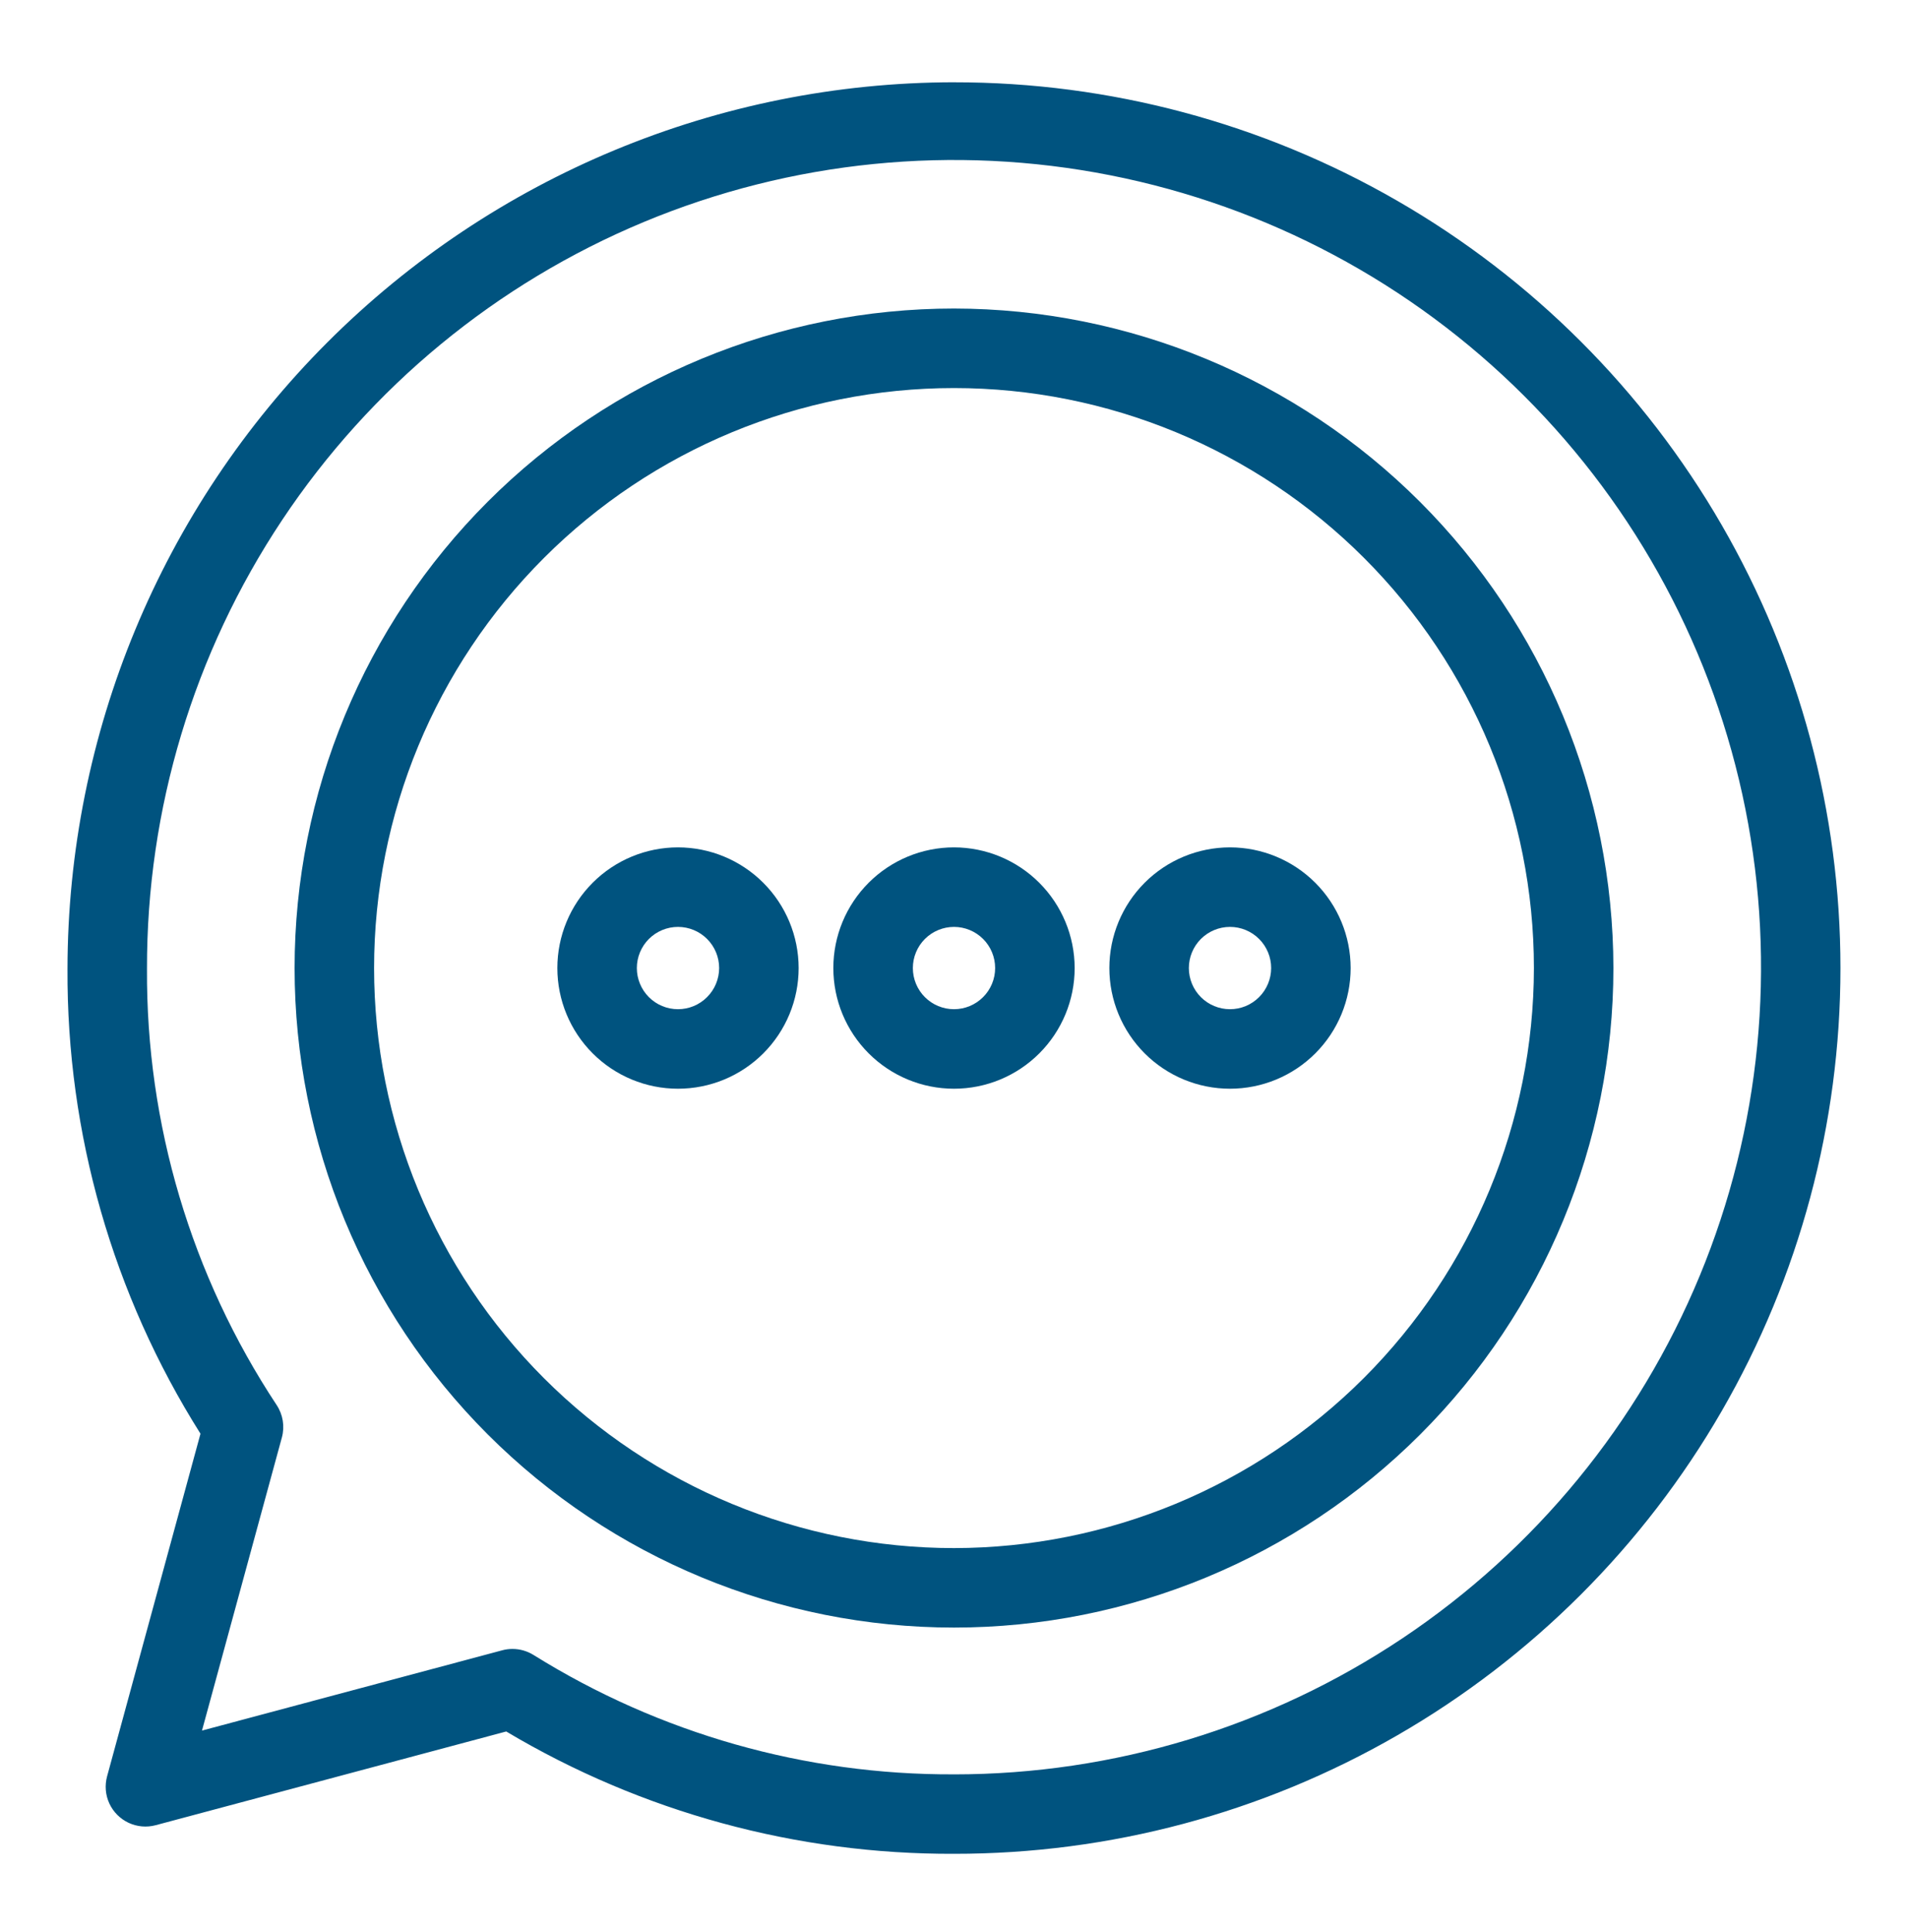
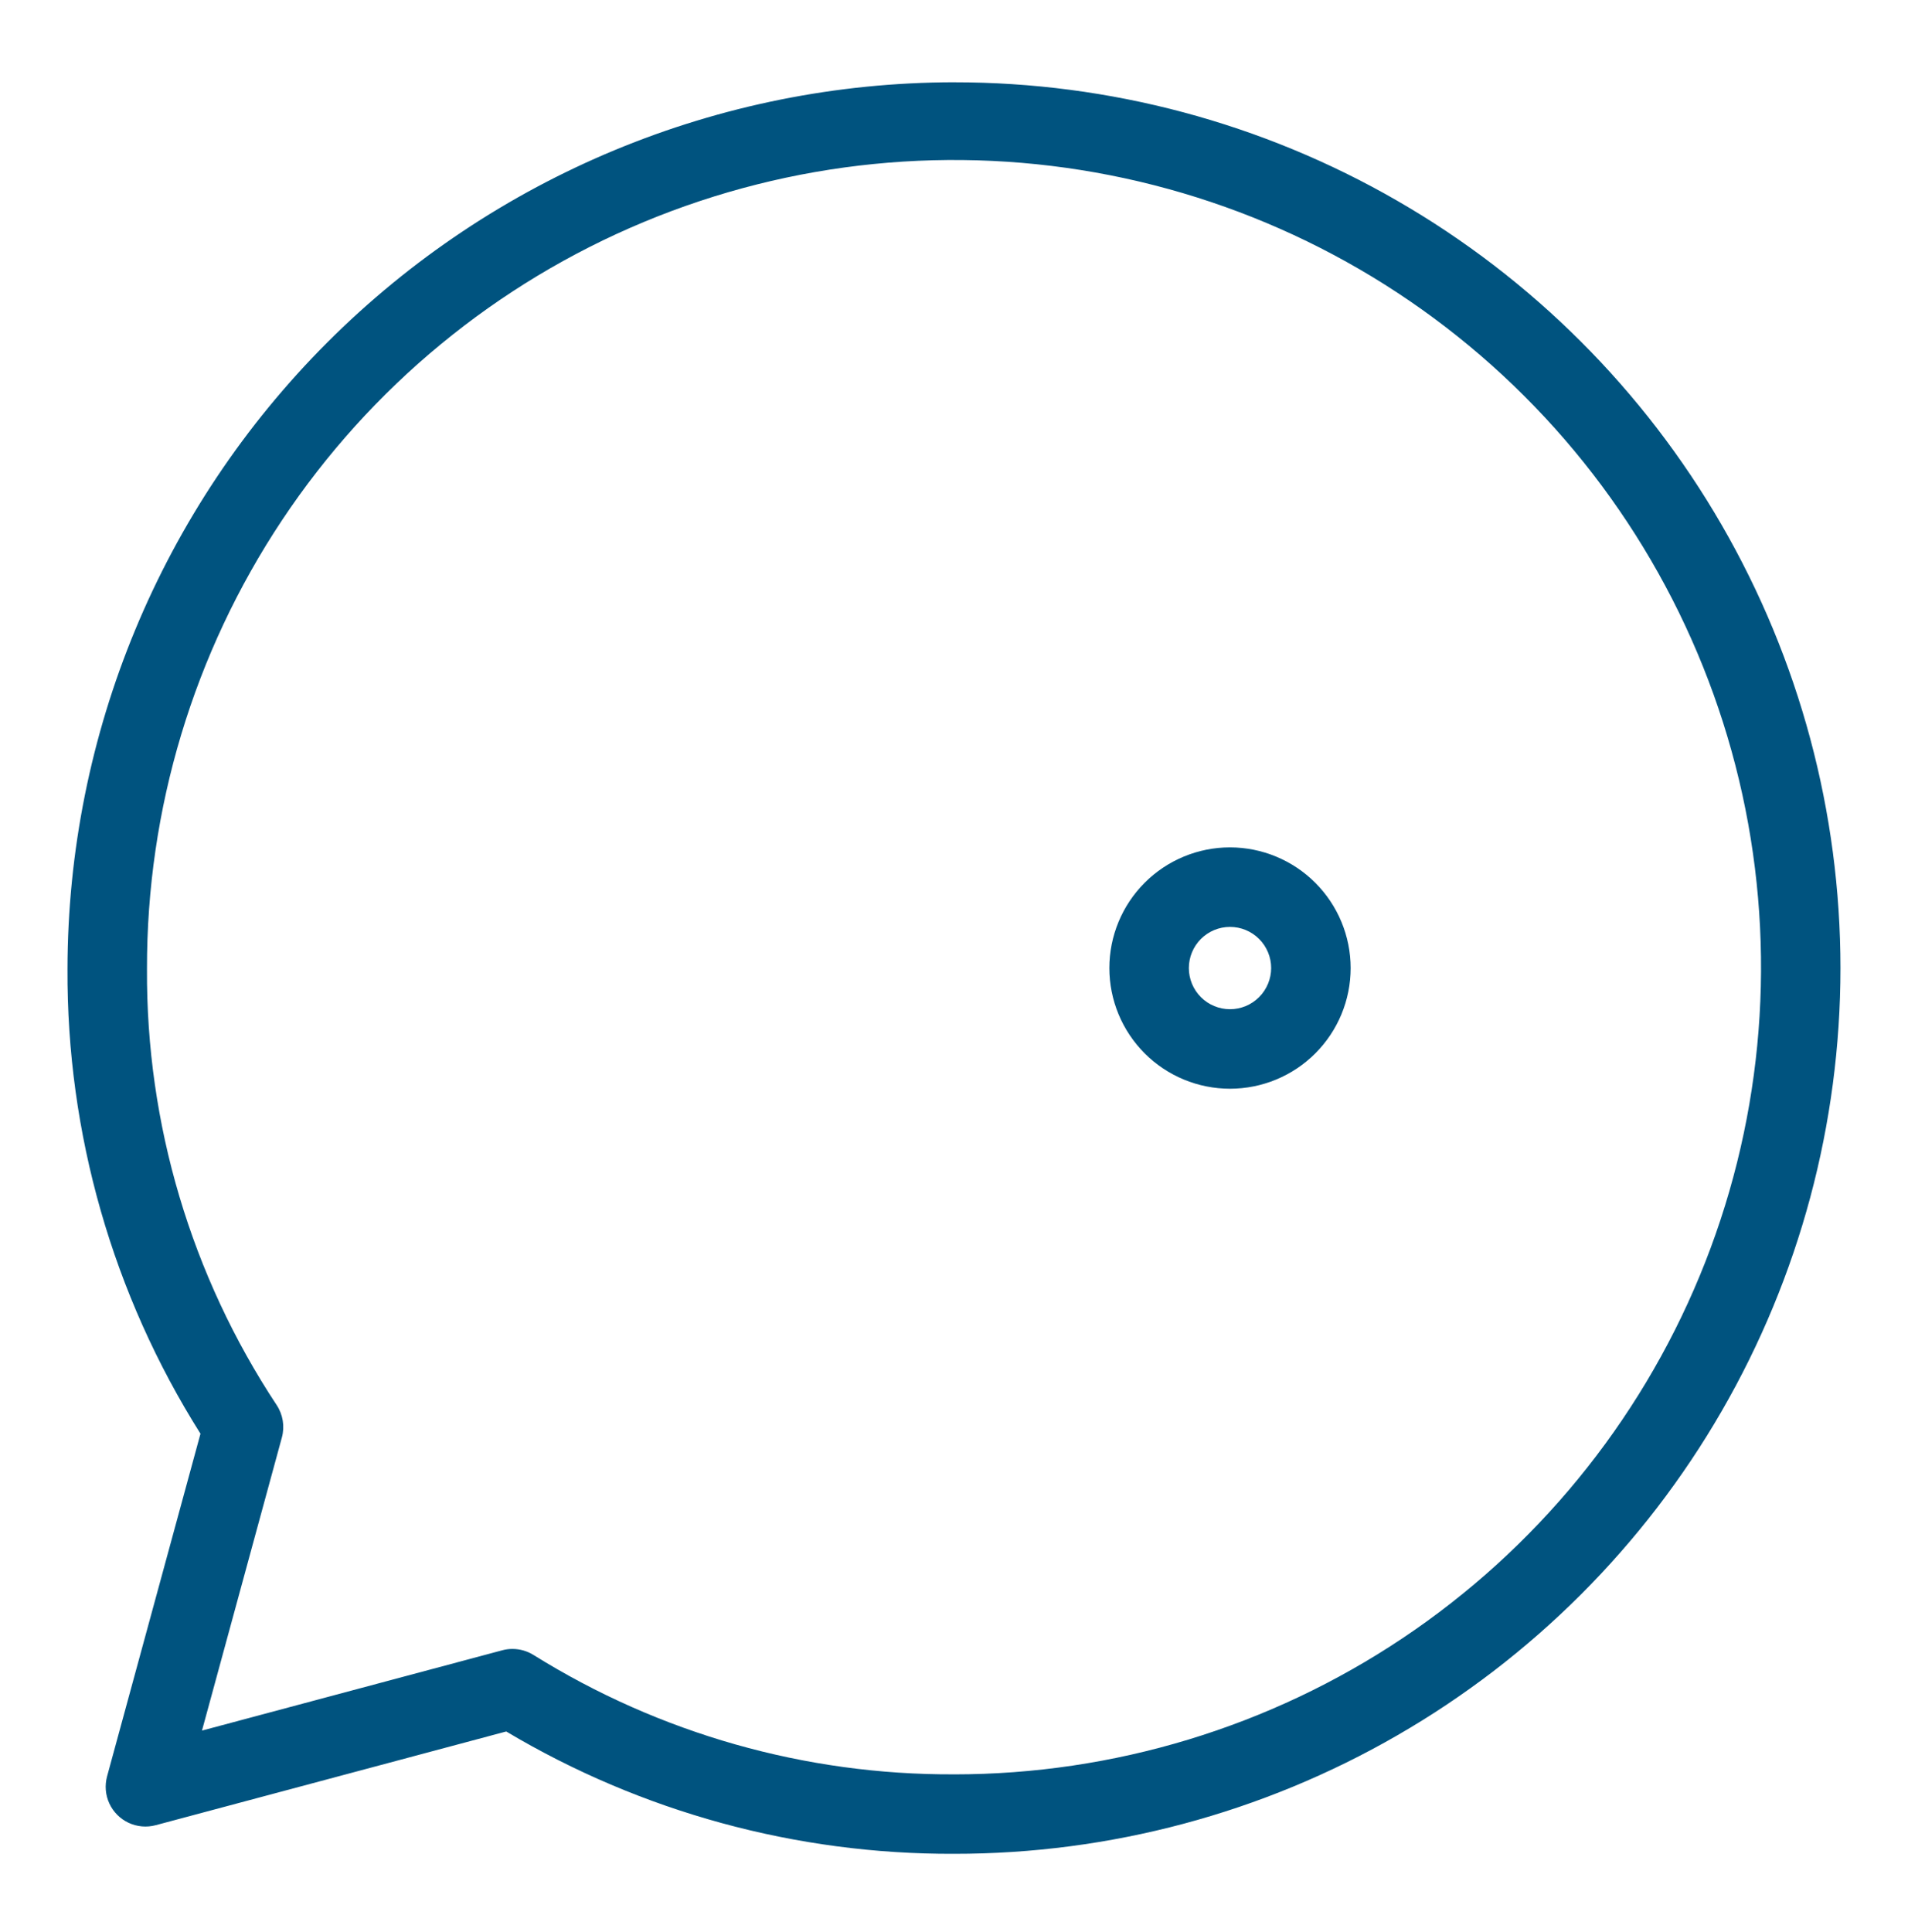
<svg xmlns="http://www.w3.org/2000/svg" width="80" height="81" viewBox="0 0 80 81" fill="none">
  <path d="M40 3.449C30.146 3.46 20.697 7.38 13.729 14.349C6.76 21.317 2.841 30.765 2.83 40.62C2.794 47.513 4.729 54.273 8.406 60.103L4.49 74.467C4.387 74.846 4.42 75.249 4.585 75.605C4.75 75.961 5.035 76.247 5.39 76.414C5.746 76.58 6.148 76.616 6.527 76.515L21.225 72.586C26.902 75.967 33.393 77.739 40.001 77.714C46.523 77.72 52.931 76.009 58.581 72.751C64.231 69.494 68.924 64.806 72.187 59.158C75.45 53.511 77.168 47.104 77.168 40.582C77.168 34.06 75.45 27.654 72.187 22.006C68.924 16.359 64.232 11.671 58.581 8.414C52.931 5.156 46.523 3.444 40.001 3.45L40 3.449ZM40 74.383V74.383C33.771 74.41 27.66 72.676 22.374 69.381C22.108 69.214 21.8 69.125 21.486 69.126C21.341 69.125 21.196 69.144 21.055 69.183L8.469 72.548L11.819 60.26H11.819C11.945 59.796 11.864 59.299 11.597 58.898C8.017 53.478 6.125 47.118 6.163 40.623C6.147 33.927 8.119 27.377 11.828 21.803C15.537 16.228 20.816 11.879 26.998 9.305C33.179 6.732 39.986 6.051 46.554 7.348C53.123 8.645 59.16 11.861 63.9 16.591C68.64 21.32 71.87 27.35 73.182 33.916C74.494 40.481 73.829 47.29 71.27 53.477C68.711 59.664 64.374 64.954 58.808 68.676C53.242 72.397 46.696 74.384 40 74.384L40 74.383Z" fill="#00537F" />
-   <path d="M40 12.934C32.667 12.934 25.635 15.847 20.45 21.032C15.265 26.217 12.352 33.25 12.352 40.582C12.352 47.915 15.265 54.948 20.45 60.132C25.635 65.317 32.667 68.23 40 68.23C47.333 68.23 54.365 65.317 59.55 60.132C64.735 54.947 67.648 47.915 67.648 40.582C67.64 33.252 64.724 26.224 59.541 21.041C54.357 15.858 47.33 12.942 39.999 12.934L40 12.934ZM40 64.898C33.551 64.898 27.367 62.336 22.807 57.776C18.247 53.216 15.685 47.032 15.685 40.583C15.685 34.134 18.247 27.95 22.807 23.39C27.367 18.83 33.551 16.268 40 16.268C46.449 16.268 52.633 18.83 57.193 23.39C61.753 27.95 64.315 34.134 64.315 40.583C64.307 47.029 61.743 53.21 57.185 57.768C52.626 62.326 46.446 64.89 40 64.898Z" fill="#00537F" />
-   <path d="M28.427 35.523C27.086 35.523 25.799 36.056 24.851 37.005C23.902 37.954 23.369 39.24 23.369 40.582C23.369 41.924 23.902 43.21 24.851 44.159C25.799 45.108 27.086 45.641 28.427 45.641C29.769 45.641 31.056 45.108 32.004 44.159C32.953 43.21 33.486 41.924 33.486 40.582C33.485 39.241 32.951 37.955 32.003 37.007C31.054 36.058 29.769 35.525 28.427 35.523ZM28.427 42.307C27.97 42.307 27.531 42.126 27.207 41.802C26.884 41.478 26.702 41.04 26.702 40.582C26.702 40.125 26.884 39.686 27.207 39.362C27.531 39.039 27.97 38.857 28.427 38.857C28.885 38.857 29.324 39.039 29.647 39.362C29.971 39.686 30.153 40.125 30.153 40.582C30.152 41.039 29.97 41.478 29.646 41.801C29.323 42.125 28.885 42.307 28.427 42.307Z" fill="#00537F" />
-   <path d="M40 35.523C38.658 35.523 37.372 36.056 36.423 37.005C35.474 37.954 34.941 39.24 34.941 40.582C34.941 41.924 35.474 43.21 36.423 44.159C37.372 45.108 38.658 45.641 40 45.641C41.342 45.641 42.628 45.108 43.577 44.159C44.526 43.21 45.059 41.924 45.059 40.582C45.057 39.241 44.524 37.955 43.575 37.007C42.627 36.058 41.341 35.525 40 35.523ZM40 42.307C39.542 42.307 39.104 42.126 38.78 41.802C38.456 41.478 38.275 41.04 38.275 40.582C38.275 40.125 38.456 39.686 38.78 39.362C39.104 39.039 39.542 38.857 40 38.857C40.458 38.857 40.896 39.039 41.22 39.362C41.544 39.686 41.725 40.125 41.725 40.582C41.725 41.039 41.543 41.478 41.219 41.801C40.896 42.125 40.457 42.307 40 42.307Z" fill="#00537F" />
  <path d="M51.572 35.523C50.231 35.523 48.944 36.056 47.995 37.005C47.047 37.954 46.514 39.24 46.514 40.582C46.514 41.924 47.047 43.21 47.995 44.159C48.944 45.108 50.231 45.641 51.572 45.641C52.914 45.641 54.201 45.108 55.149 44.159C56.098 43.21 56.631 41.924 56.631 40.582C56.63 39.241 56.096 37.955 55.148 37.007C54.199 36.058 52.914 35.525 51.572 35.523ZM51.572 42.307C51.115 42.307 50.676 42.126 50.352 41.802C50.029 41.478 49.847 41.04 49.847 40.582C49.847 40.125 50.029 39.686 50.352 39.362C50.676 39.039 51.115 38.857 51.572 38.857C52.03 38.857 52.469 39.039 52.792 39.362C53.116 39.686 53.298 40.125 53.298 40.582C53.297 41.039 53.115 41.478 52.792 41.801C52.468 42.125 52.03 42.307 51.572 42.307Z" fill="#00537F" />
</svg>